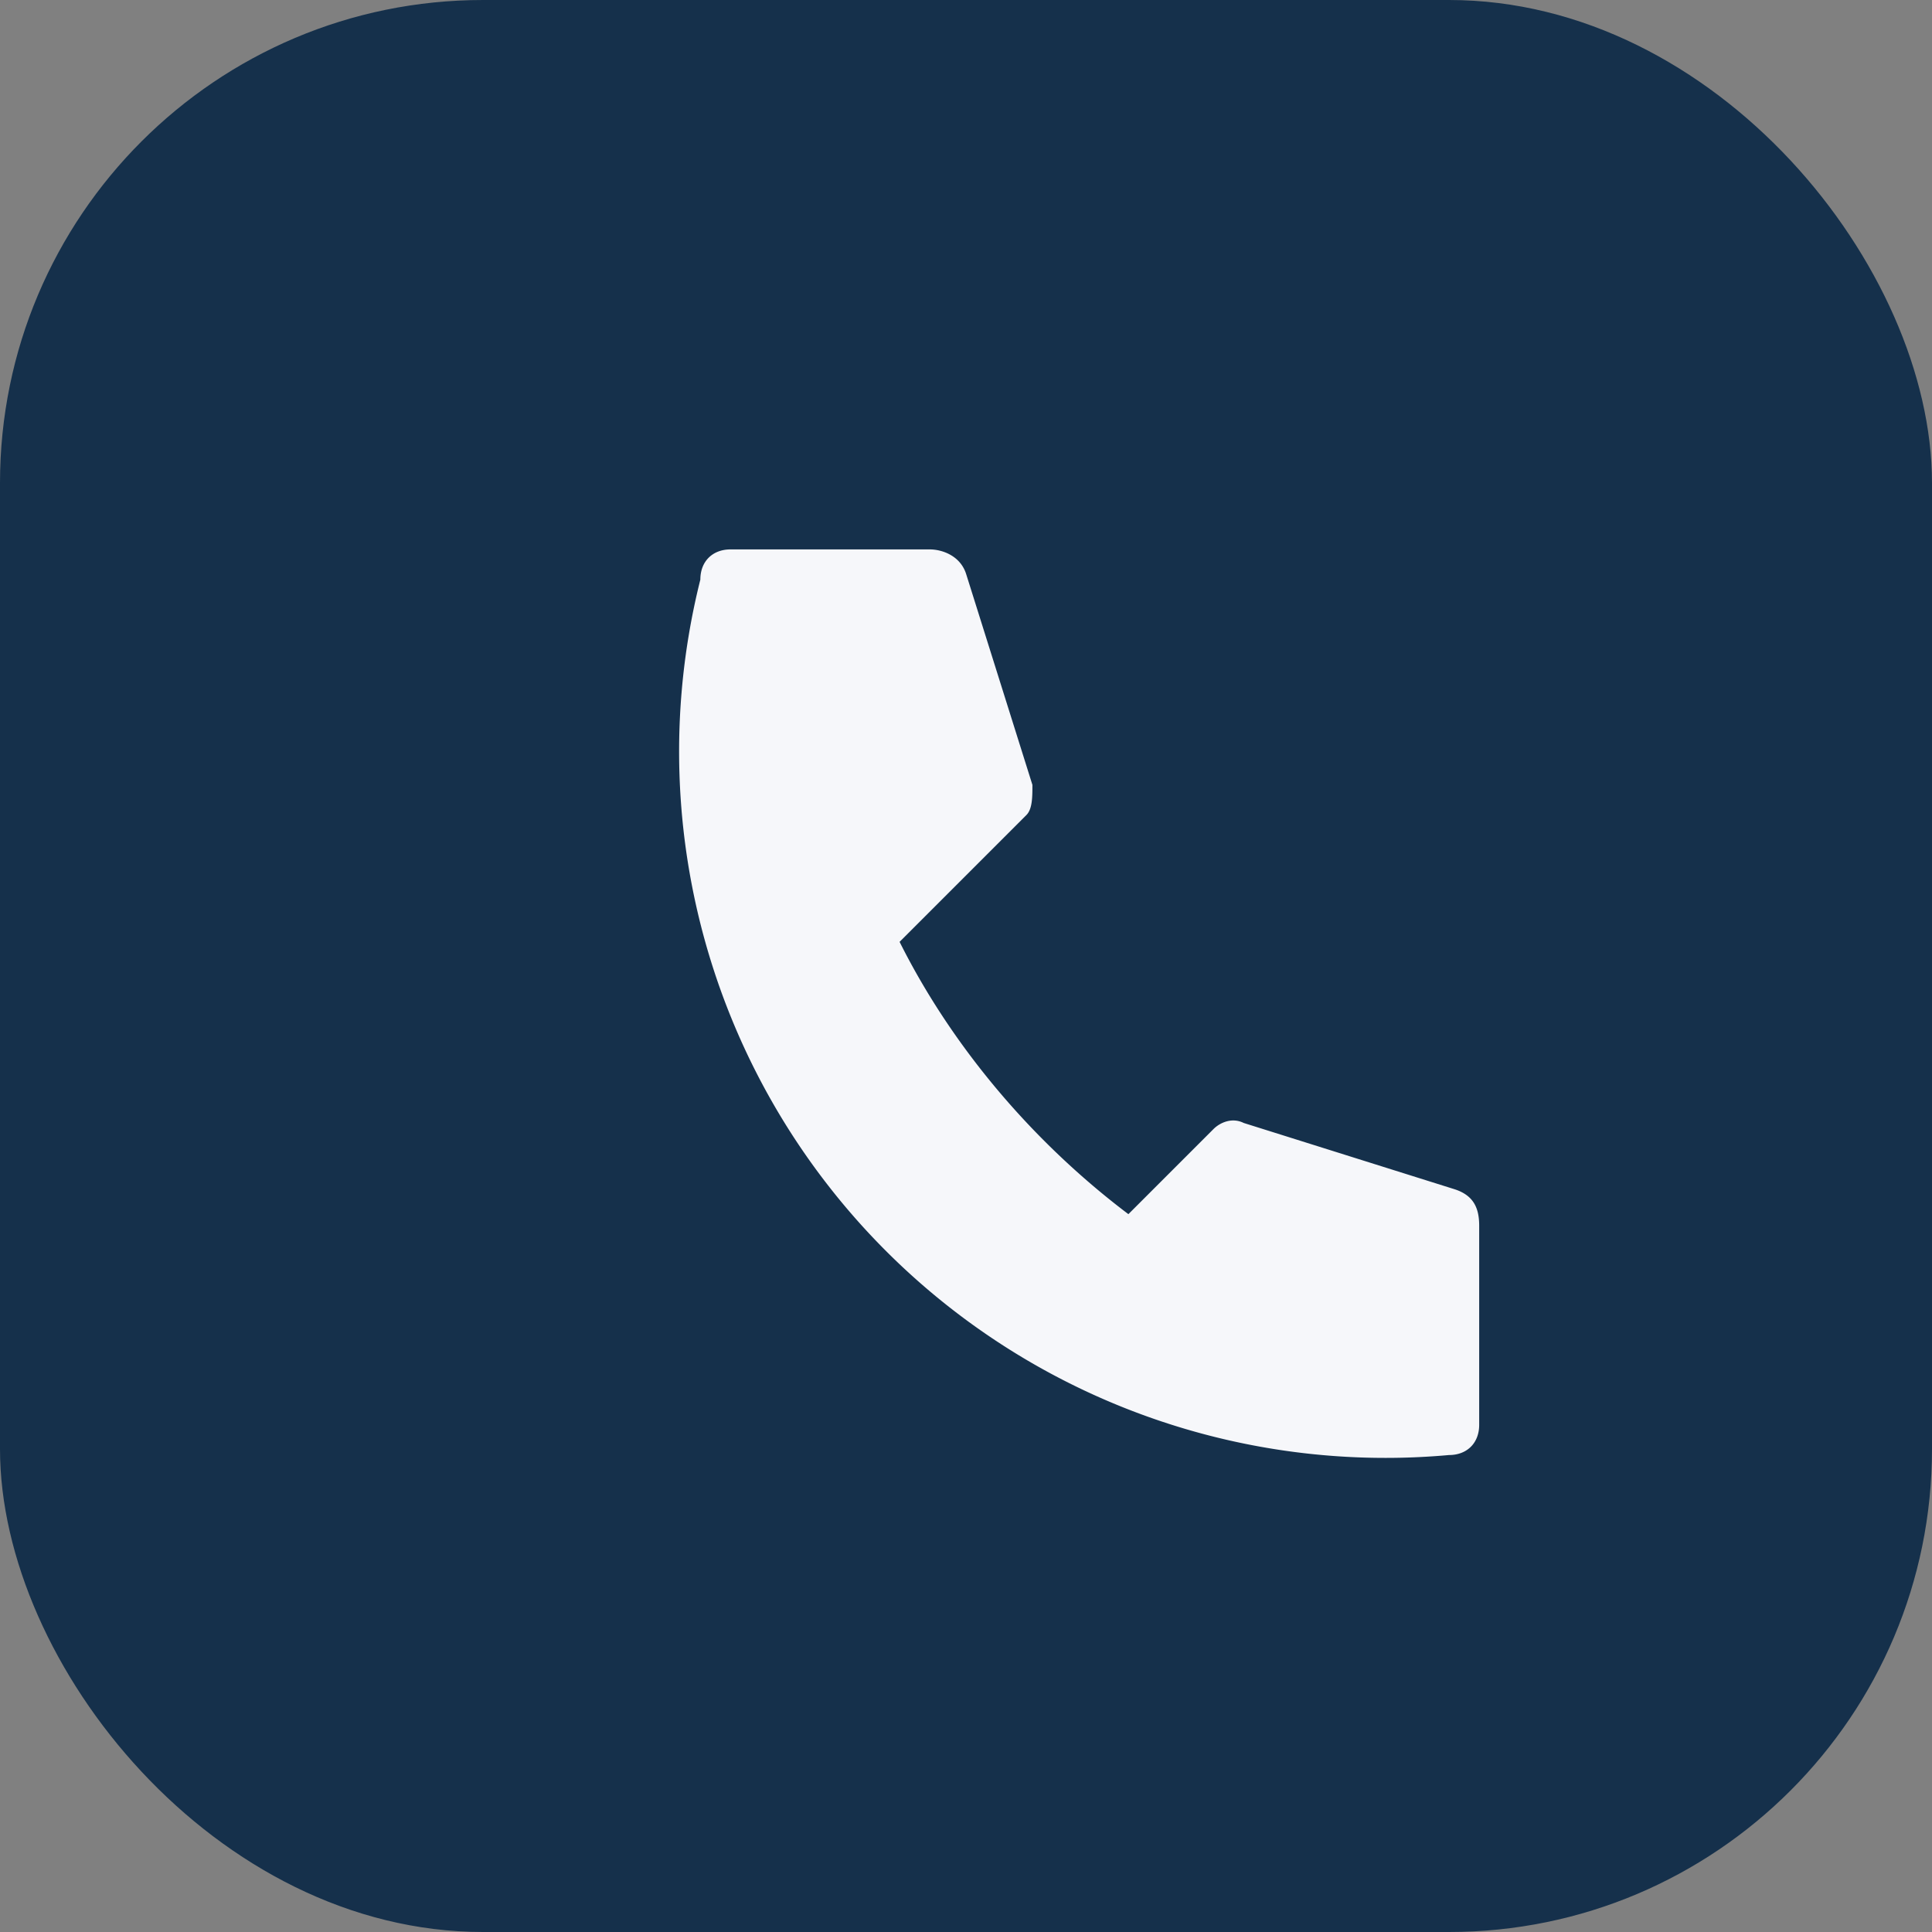
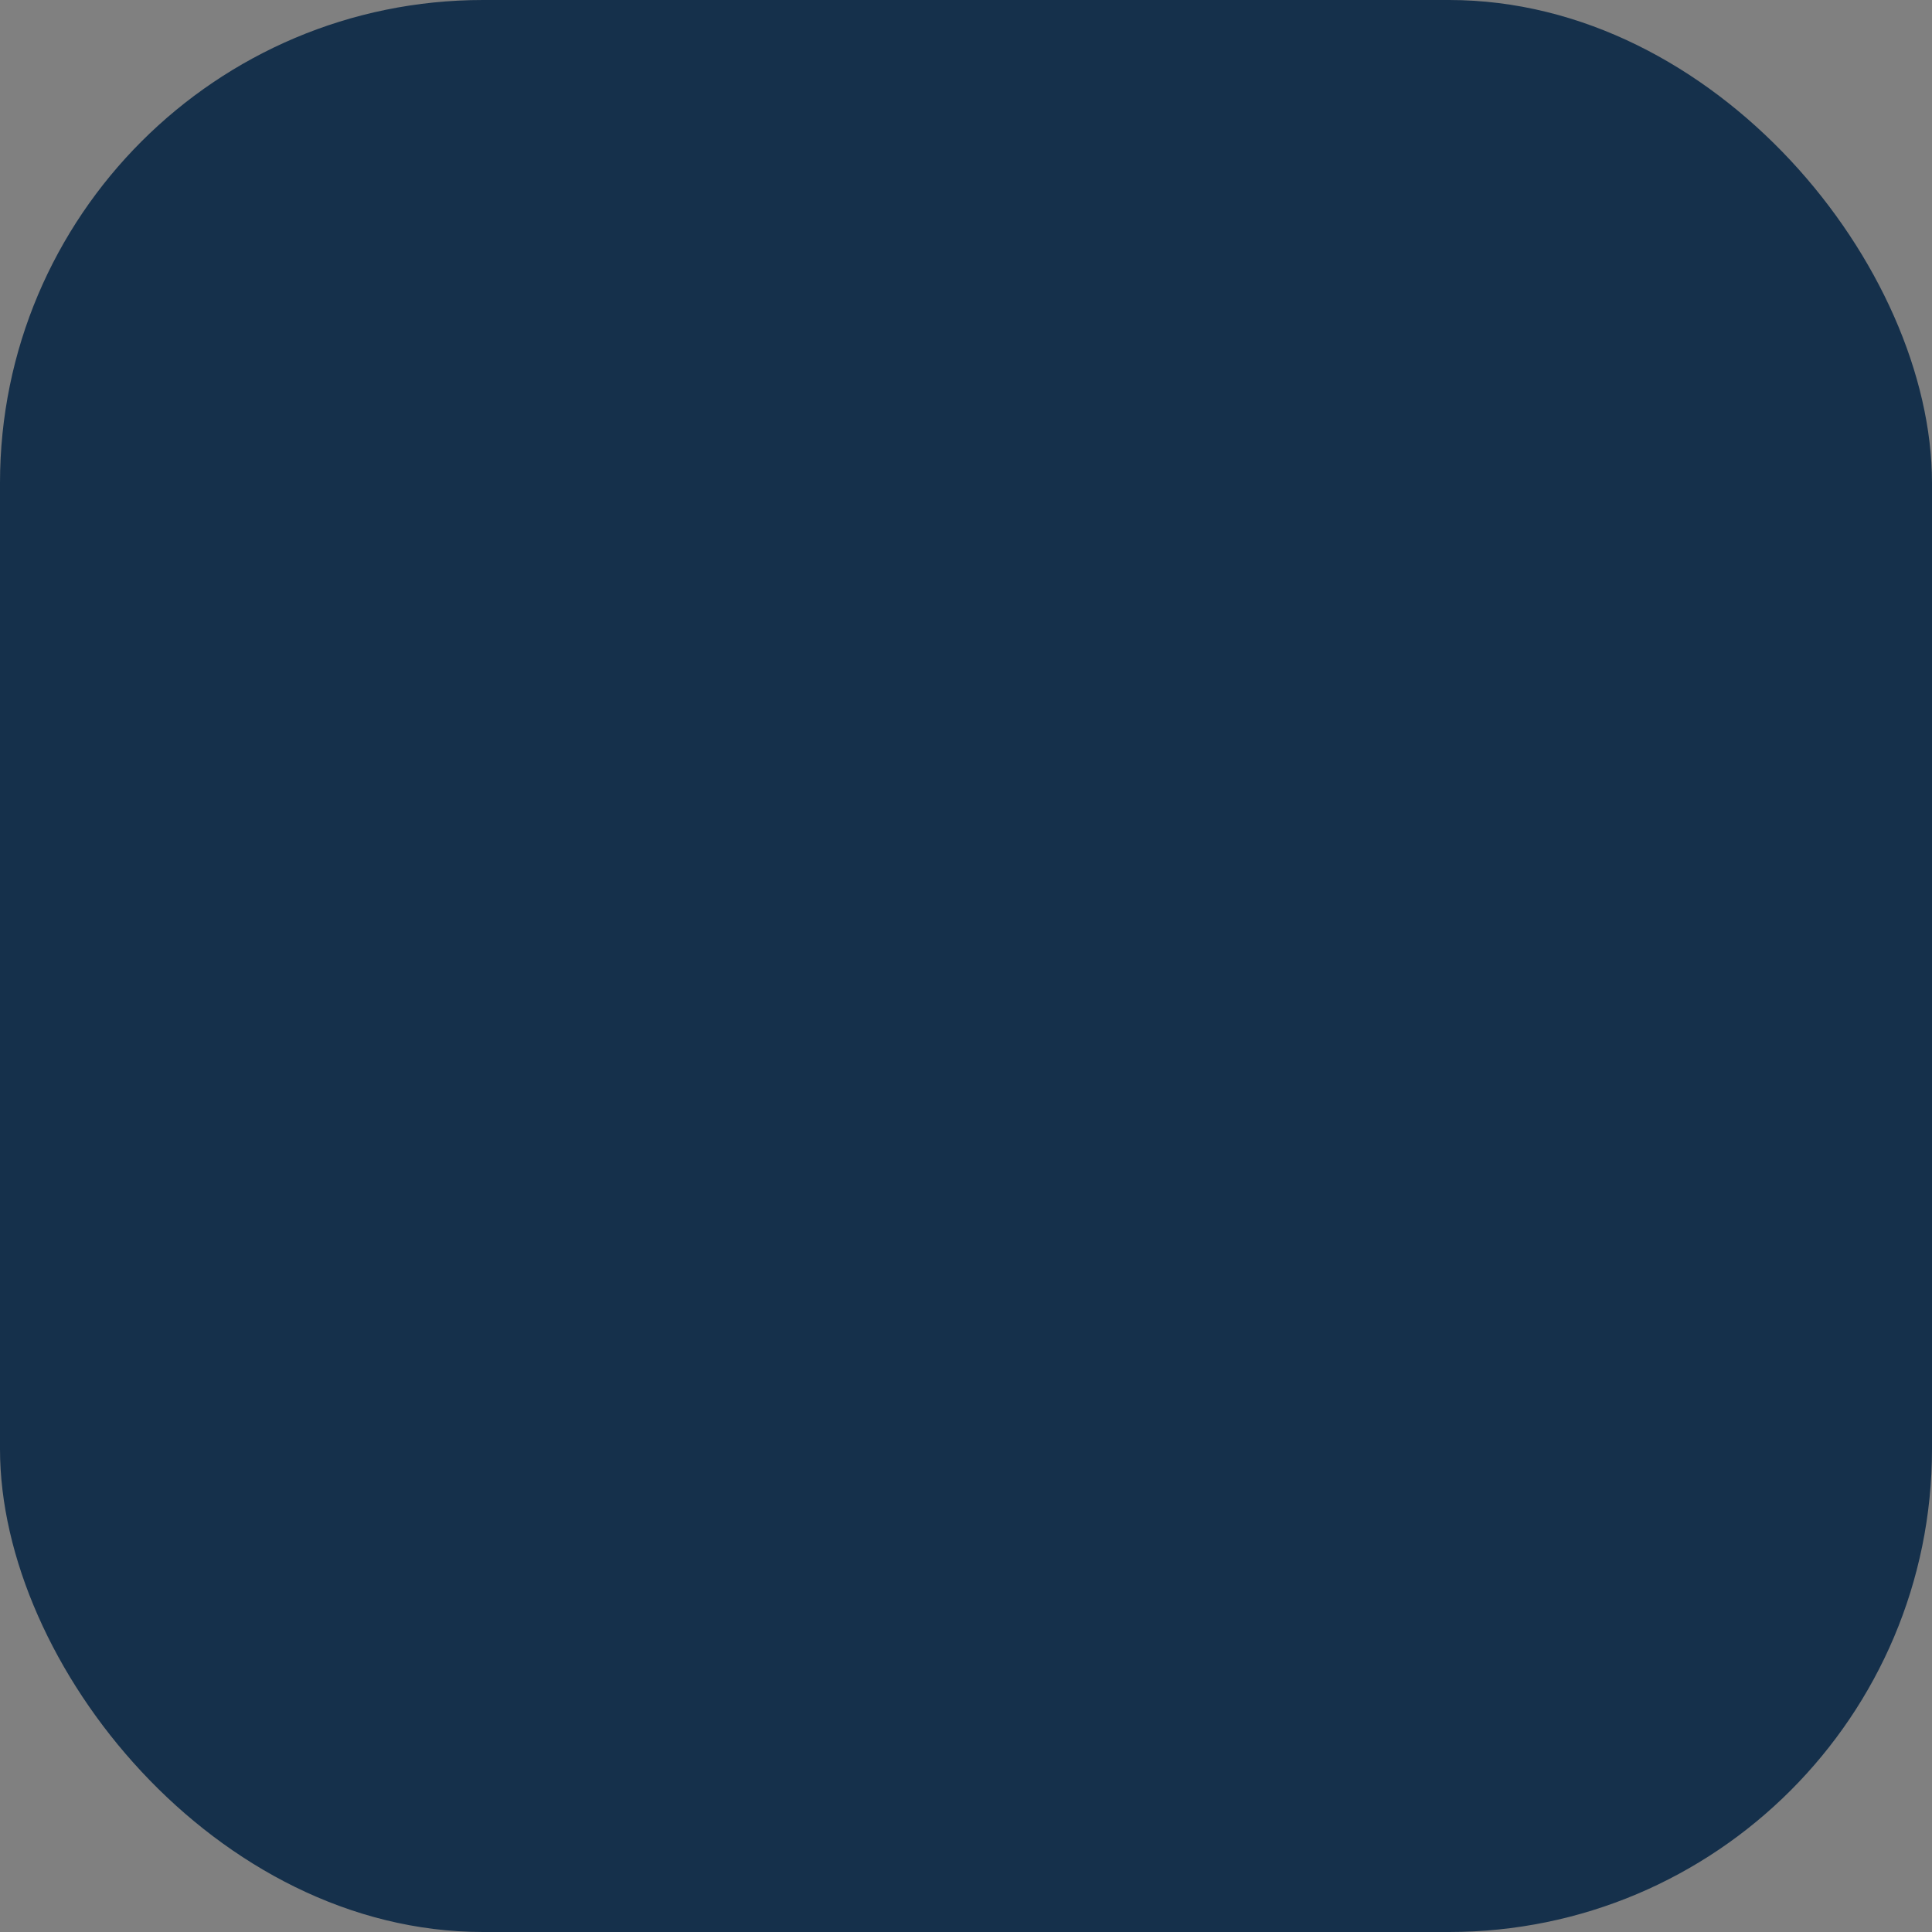
<svg xmlns="http://www.w3.org/2000/svg" width="32" height="32" viewBox="0 0 32 32">
  <rect x="0" y="0" width="32" height="32" fill="#808080" stroke="none" />
  <rect width="32" height="32" rx="8" fill="#15304B" />
-   <path d="M20.6 21.3c-2.4-1.2-4.5-3.3-5.7-5.7l2.1-2.1c.1-.1.1-.3.1-.5l-1.1-3.5c-.1-.3-.4-.4-.6-.4h-3.3c-.3 0-.5.2-.5.5A11.7 11.7 0 0024 24.1c.3 0 .5-.2.5-.5v-3.3c0-.3-.1-.5-.4-.6l-3.5-1.1c-.2-.1-.4 0-.5.1l-2.1 2.1z" fill="#F6F7FA" />
</svg>